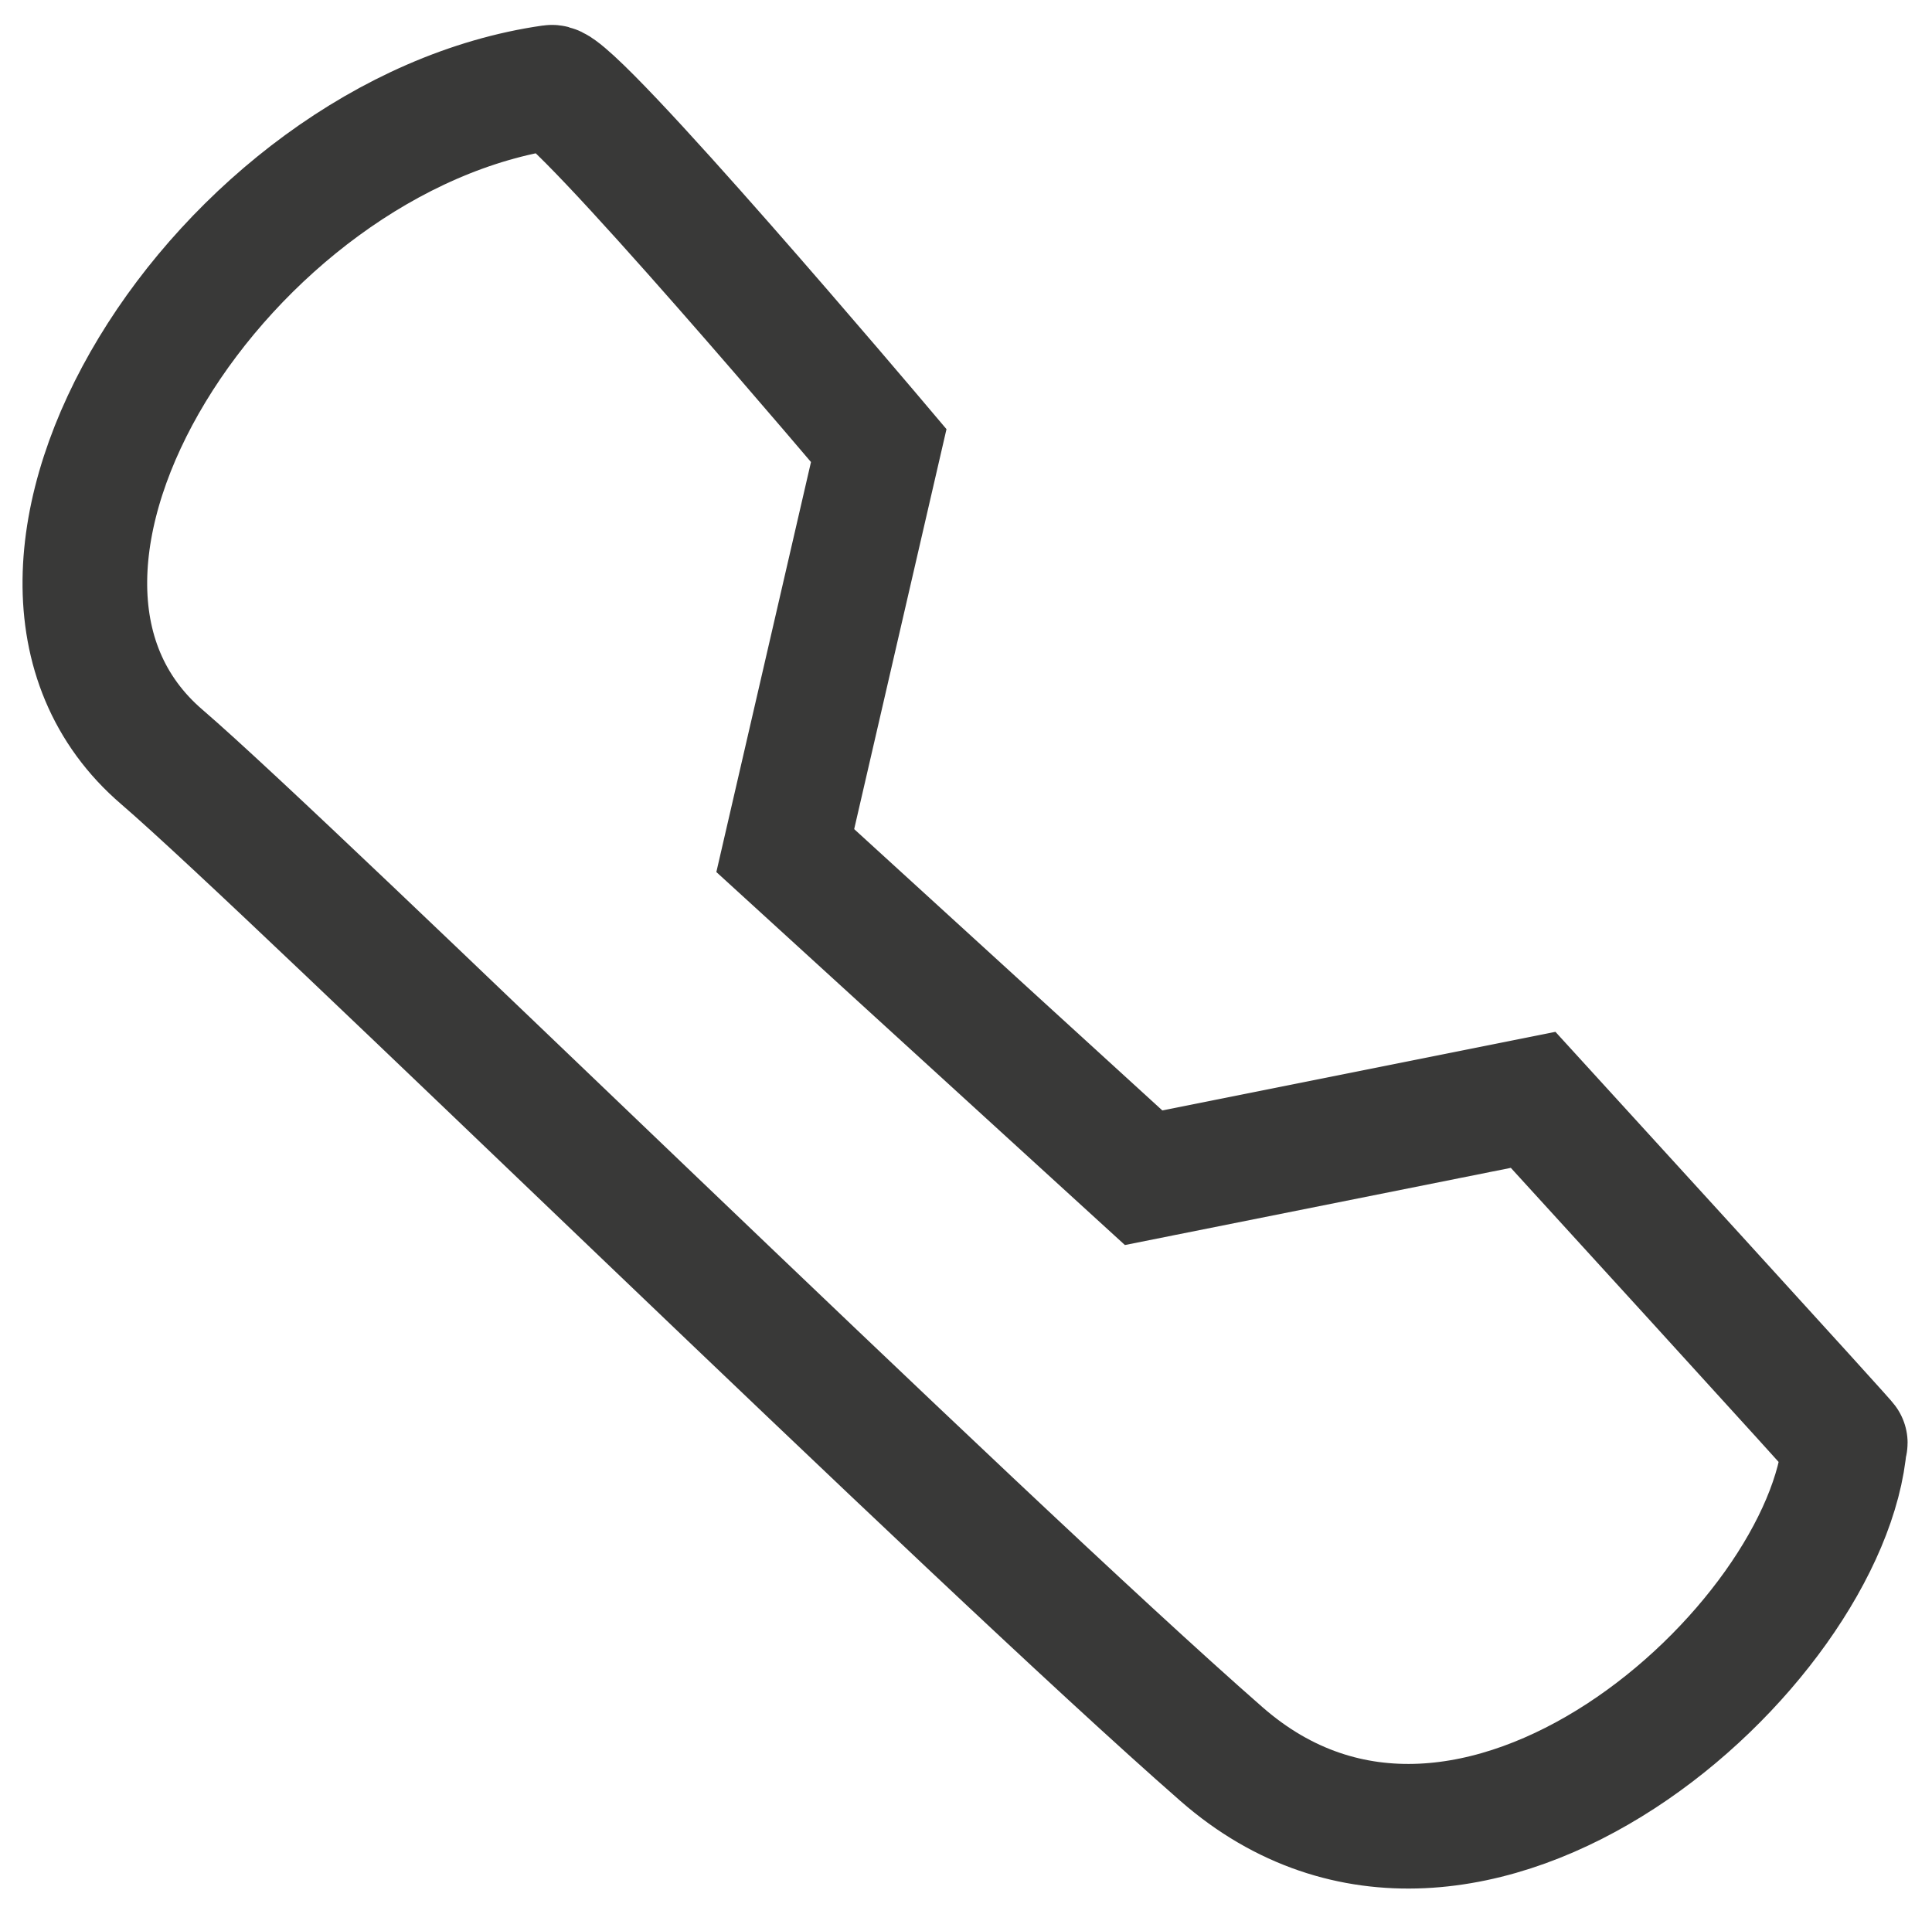
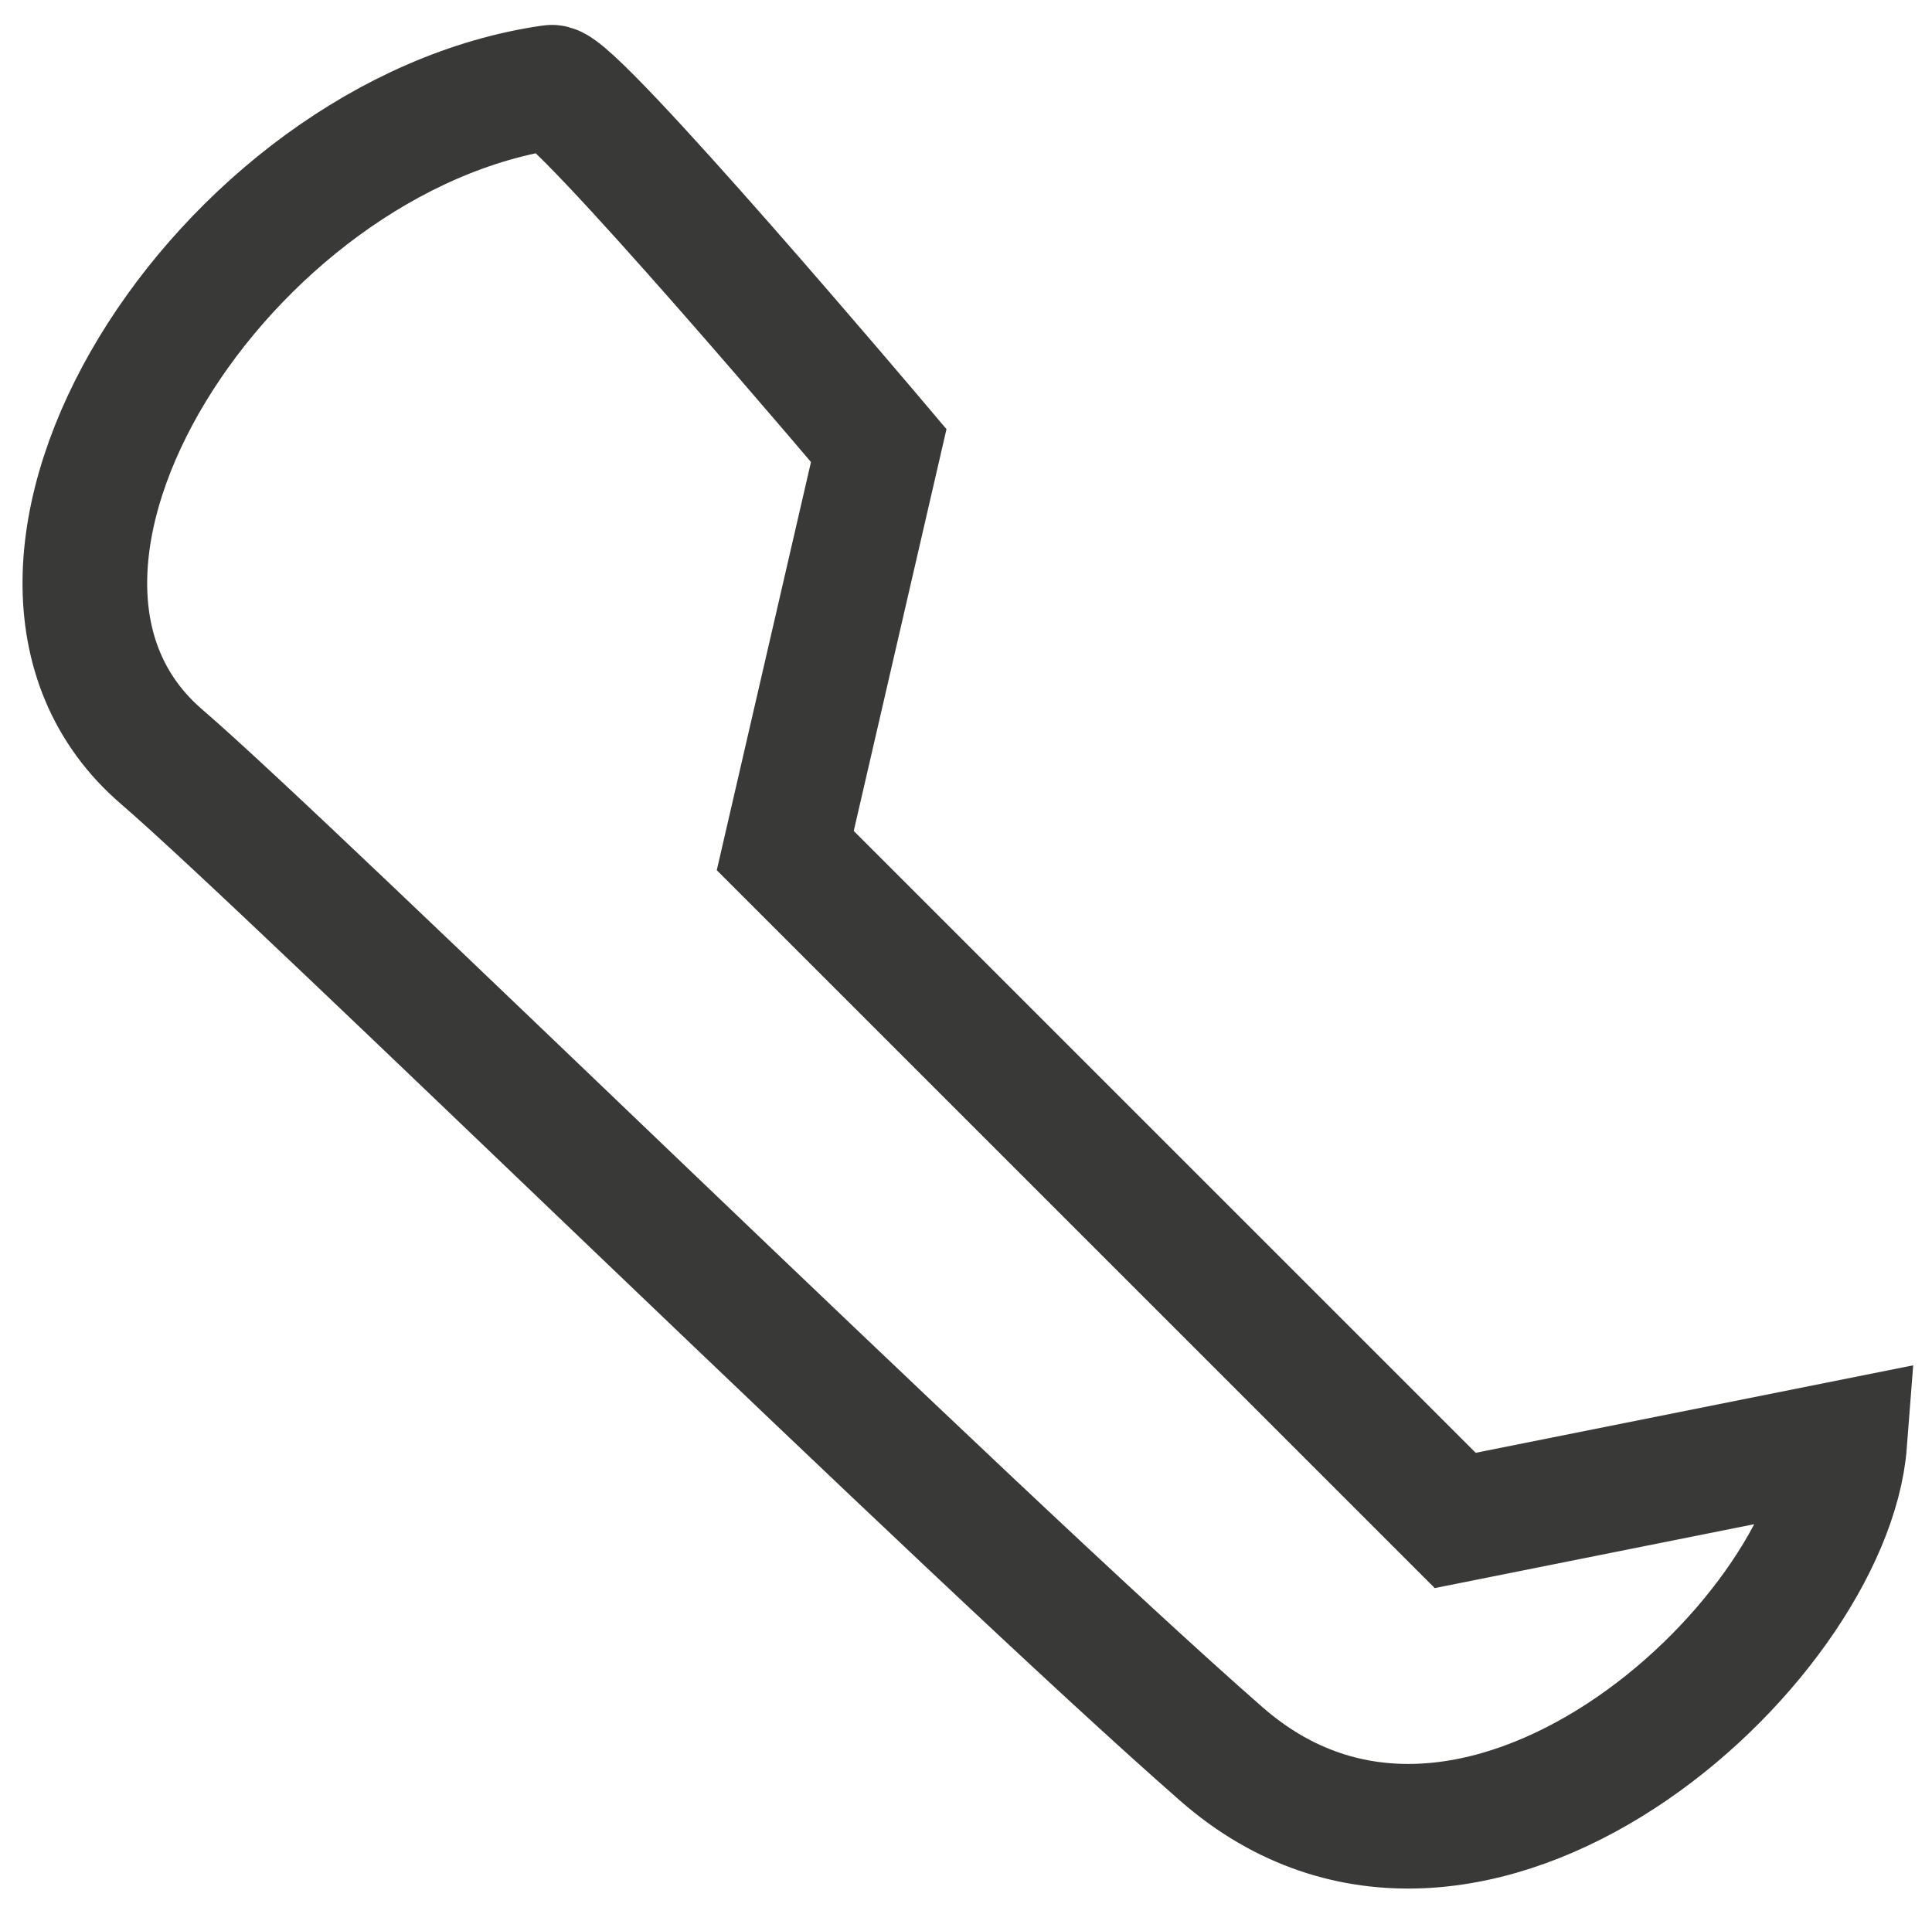
<svg xmlns="http://www.w3.org/2000/svg" version="1.1" id="Ebene_2" x="0px" y="0px" viewBox="0 0 62 61.2" style="enable-background:new 0 0 62 61.2;" xml:space="preserve">
  <style type="text/css">
	.st0{fill:none;stroke:#393938;stroke-width:4;stroke-miterlimit:10;}
</style>
-   <path class="st0" d="M5.2,24.3c4.3,3.7,26,25,34,32s19.5-3.5,20-10c0.5,0.5-10-11-10-11l-12.5,2.5L25.2,27.3l3-13  c0,0-9.8-11.6-10.5-11.5C7.2,4.3-1.8,18.3,5.2,24.3z" />
+   <path class="st0" d="M5.2,24.3c4.3,3.7,26,25,34,32s19.5-3.5,20-10l-12.5,2.5L25.2,27.3l3-13  c0,0-9.8-11.6-10.5-11.5C7.2,4.3-1.8,18.3,5.2,24.3z" />
</svg>